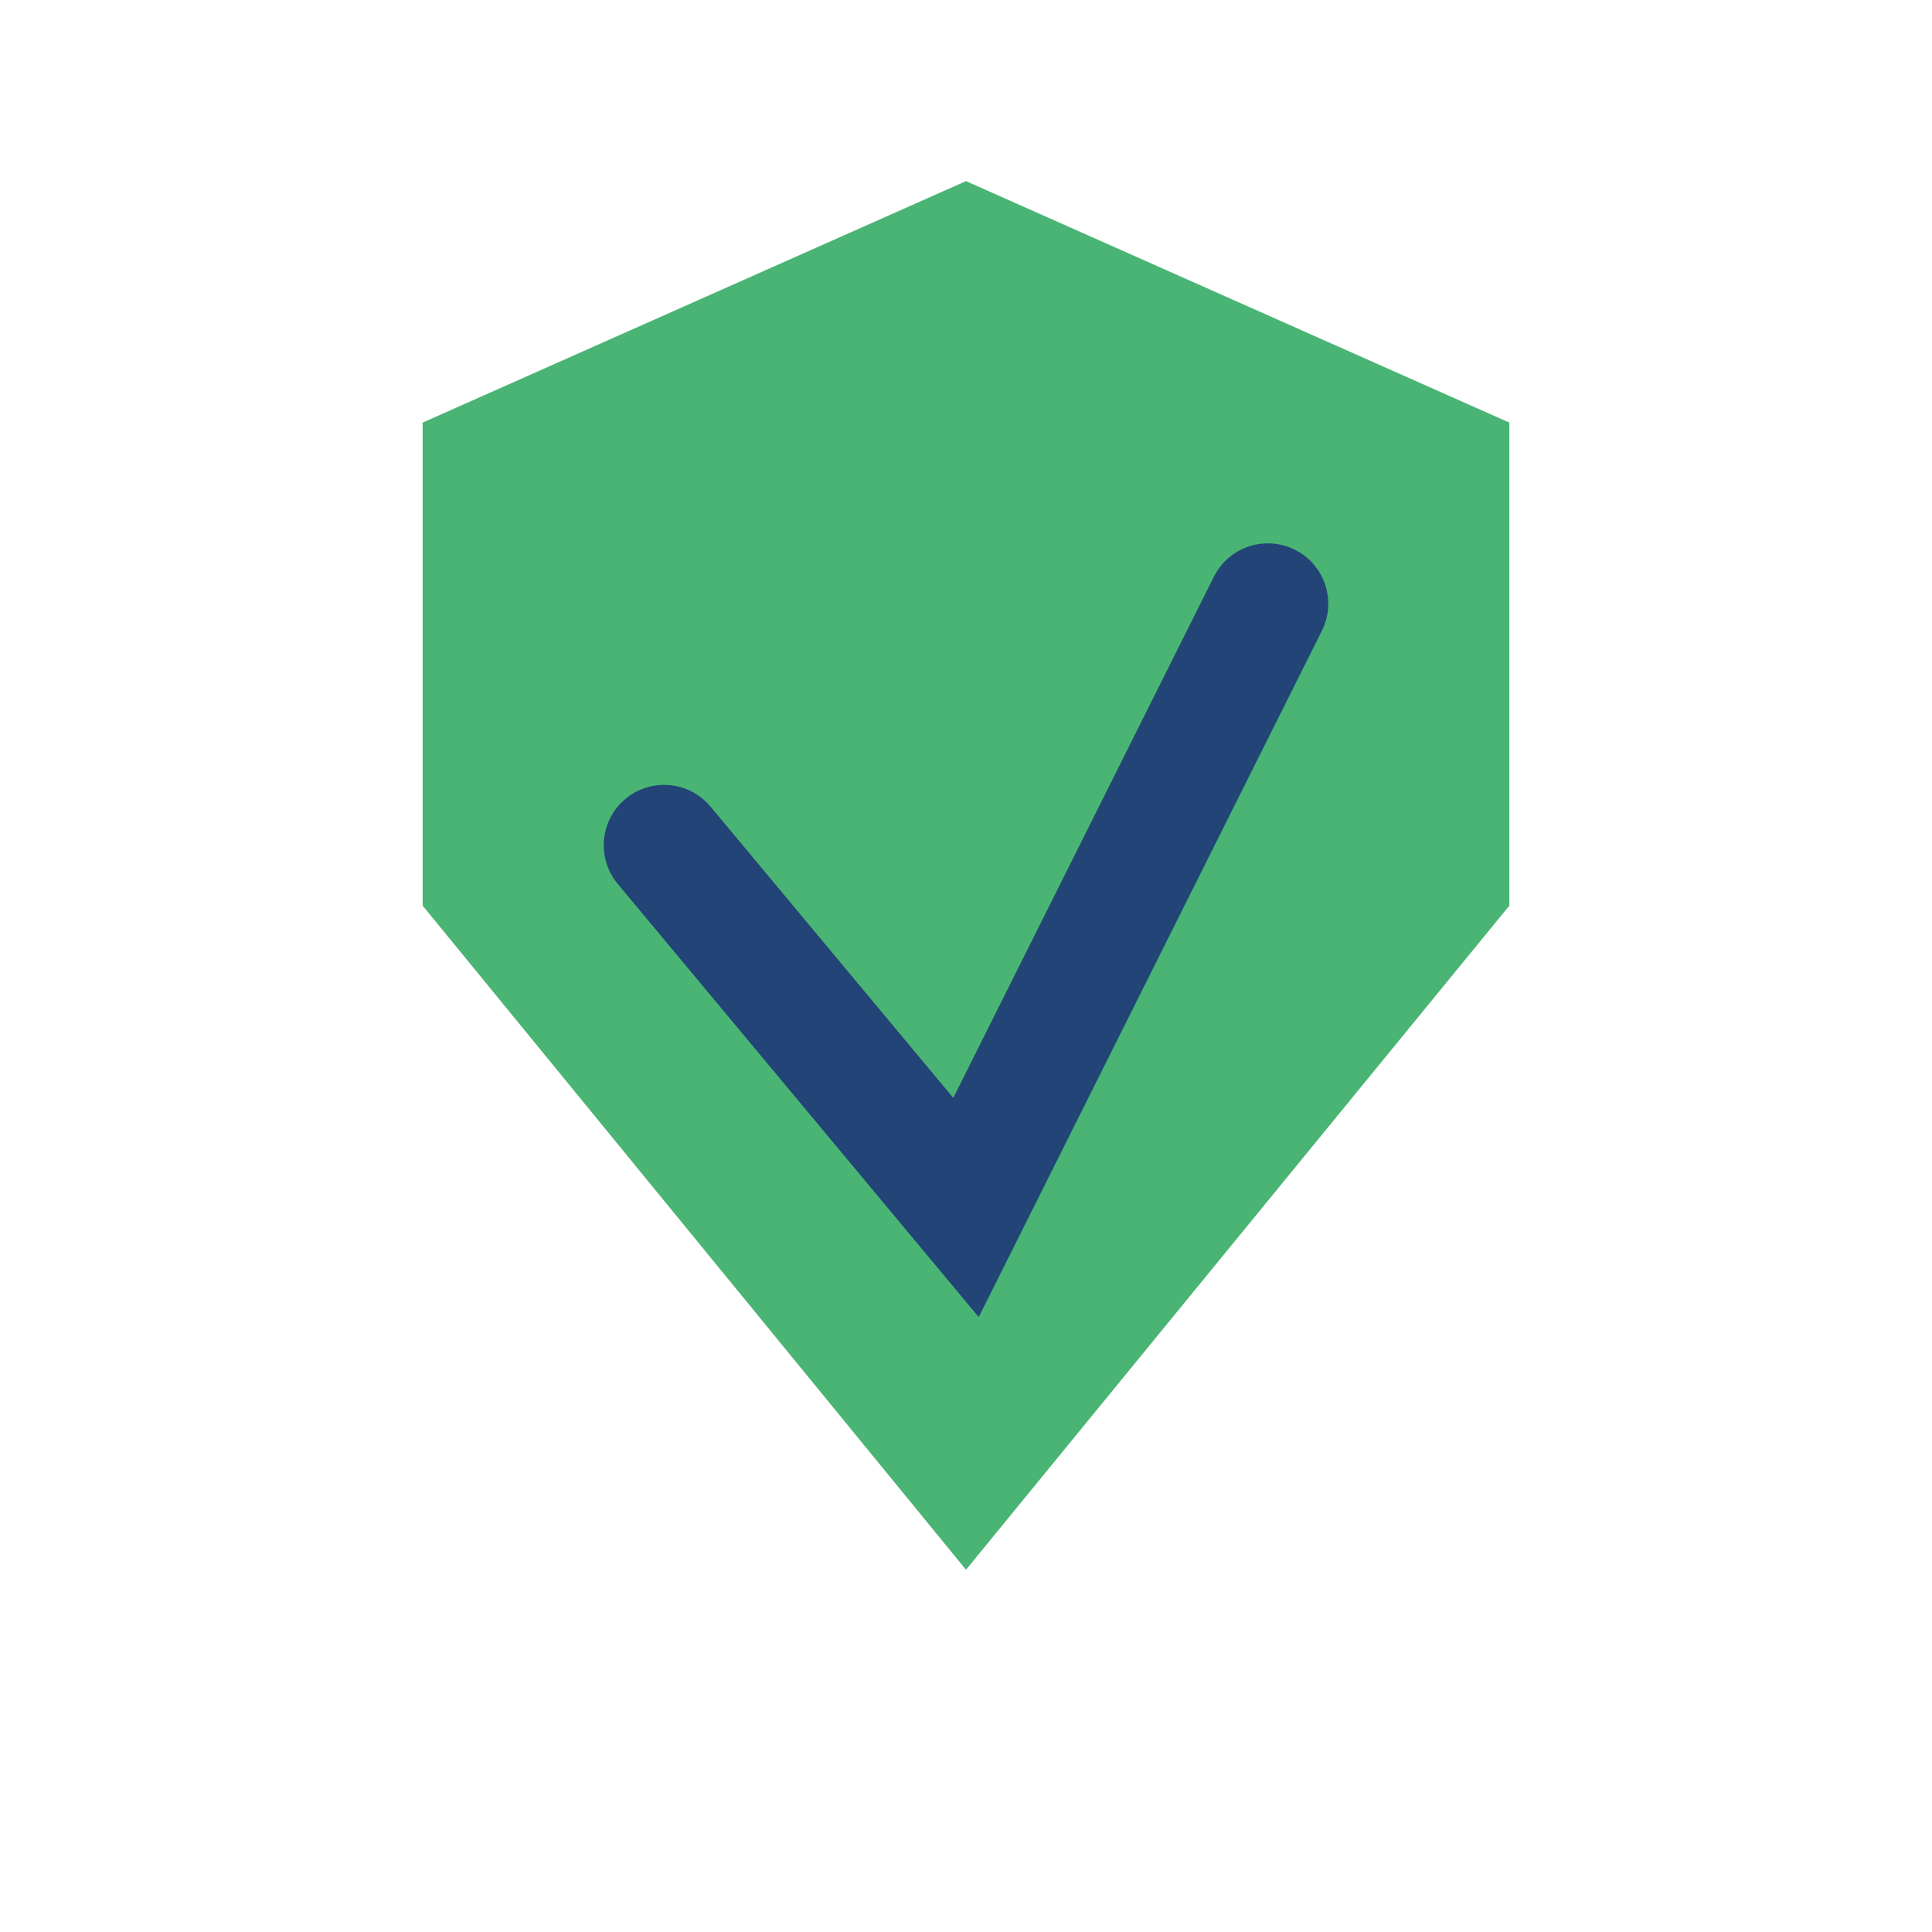
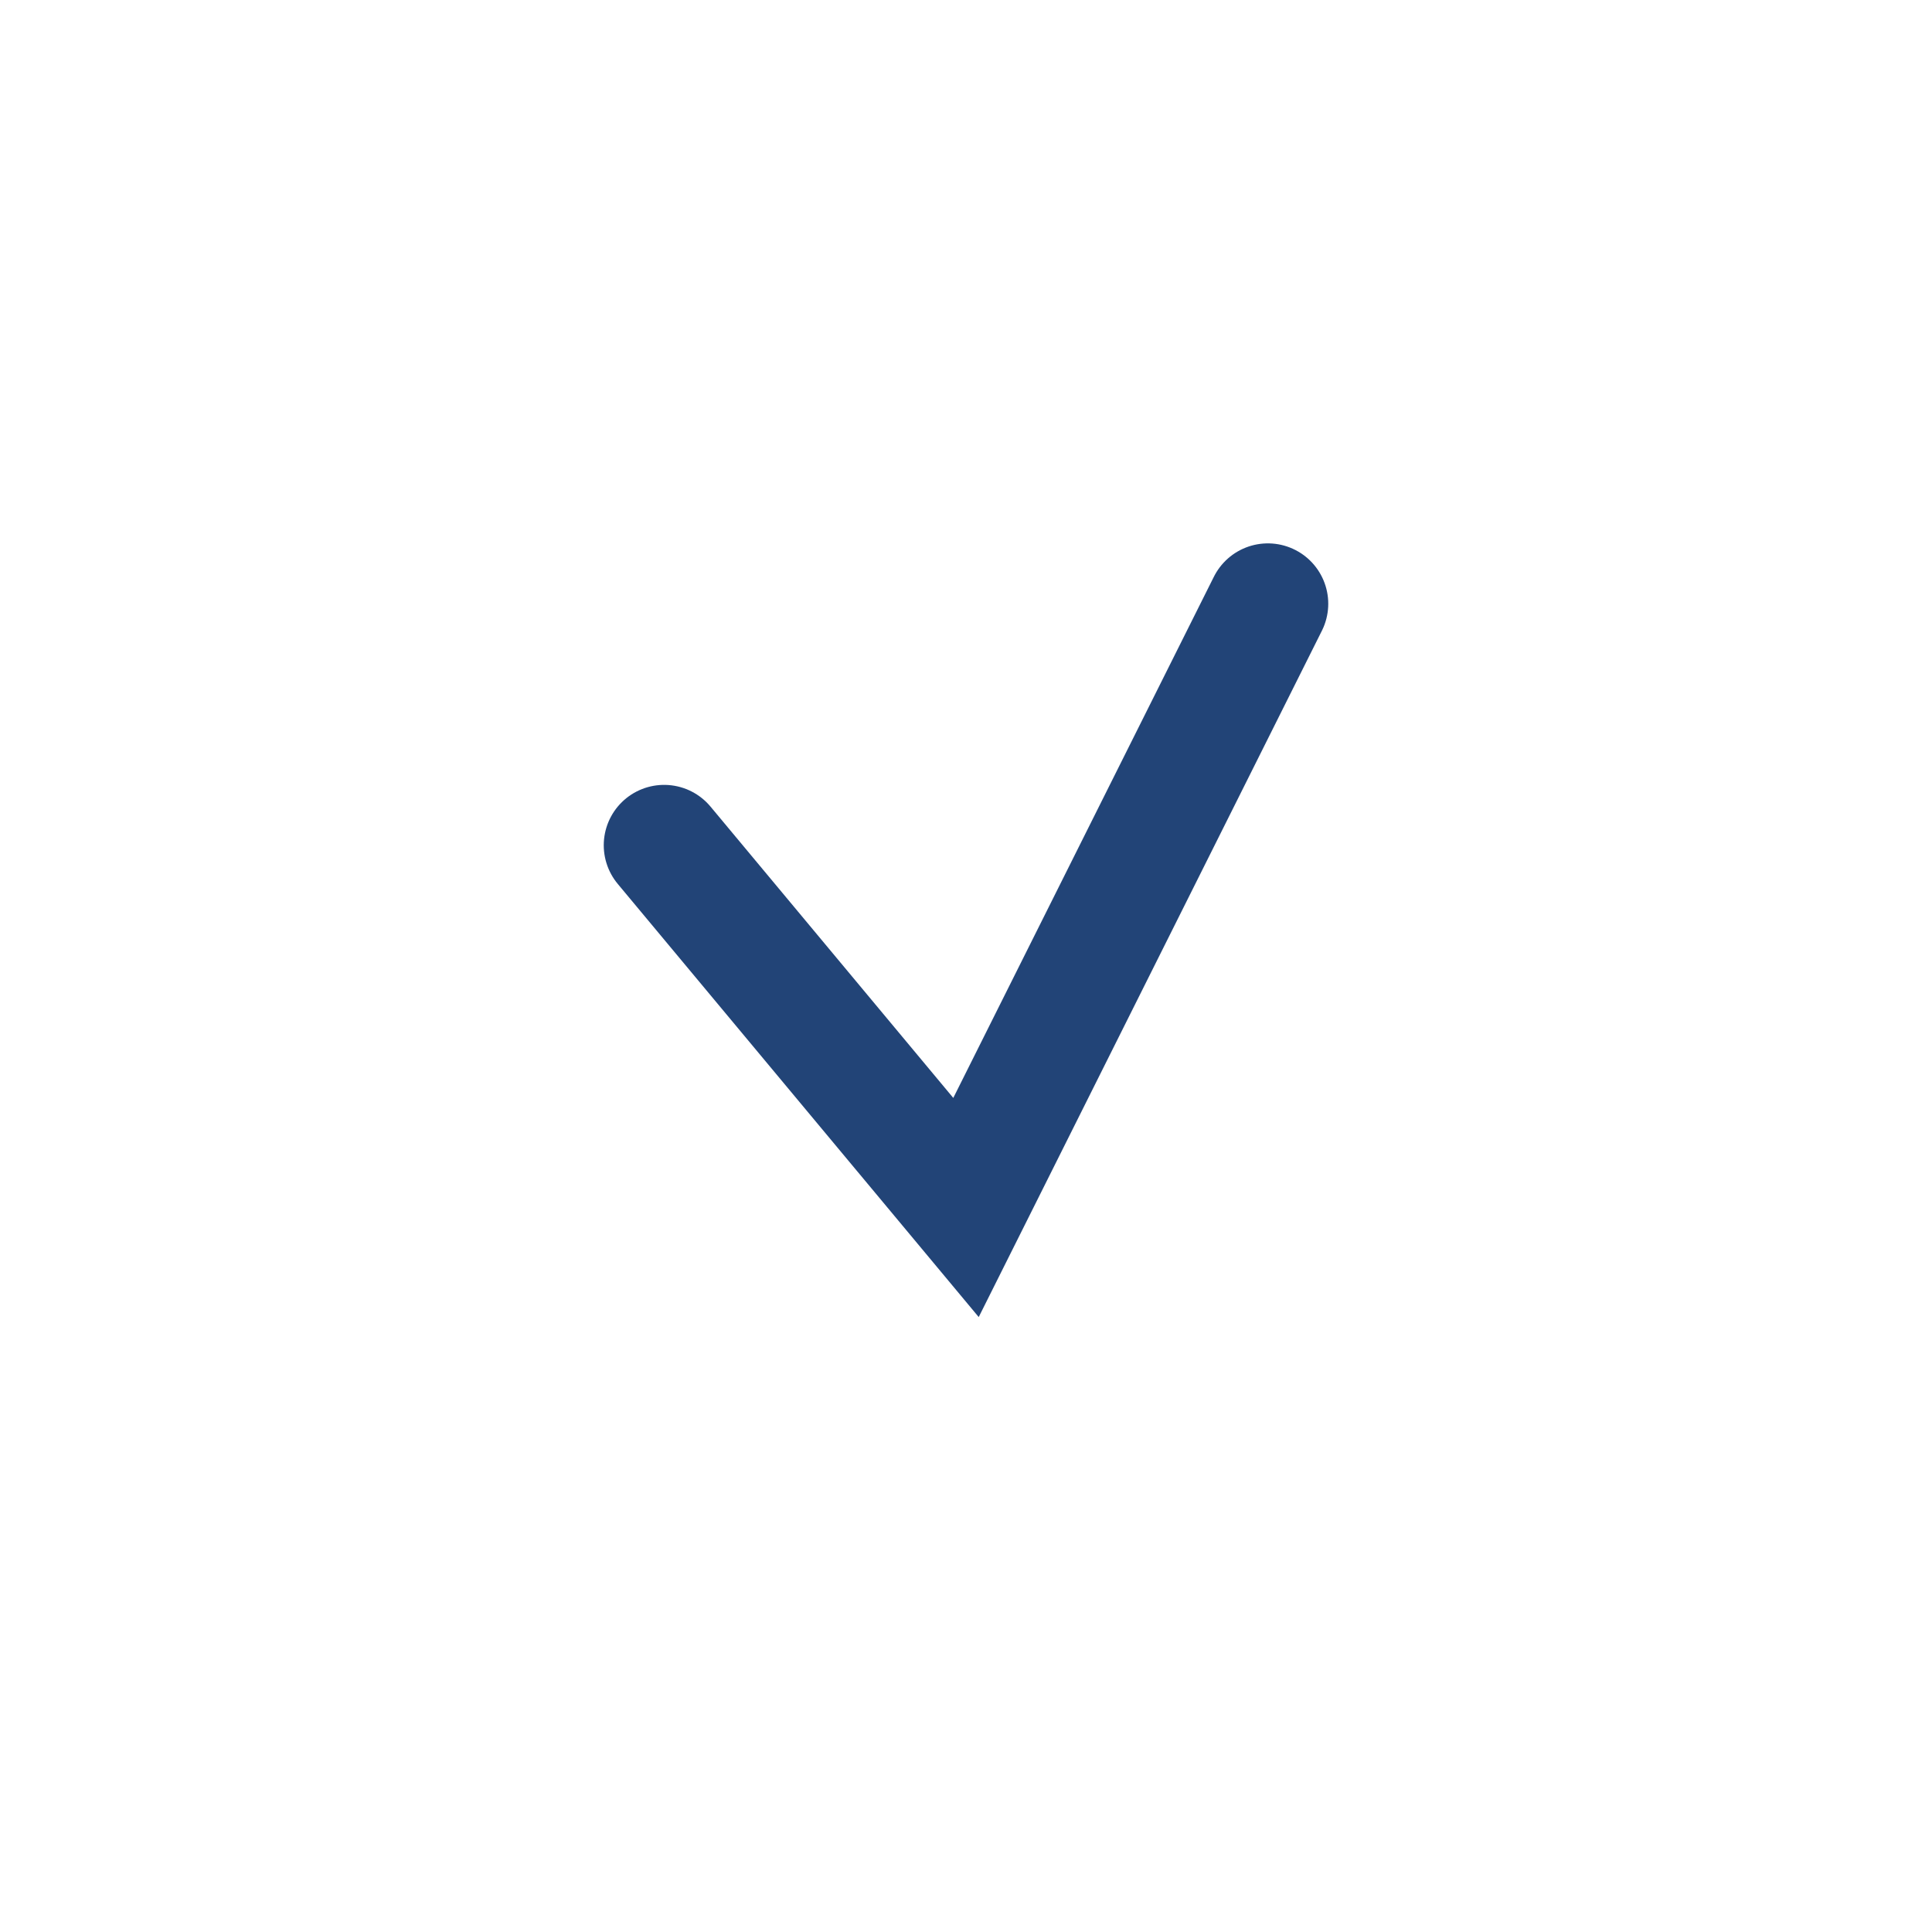
<svg xmlns="http://www.w3.org/2000/svg" width="32" height="32" viewBox="0 0 32 32">
-   <path d="M16 26L7 15V7l9-4 9 4v8z" fill="#49B473" />
  <path d="M11 14l5 6 5-10" fill="none" stroke="#224477" stroke-width="2" stroke-linecap="round" />
</svg>